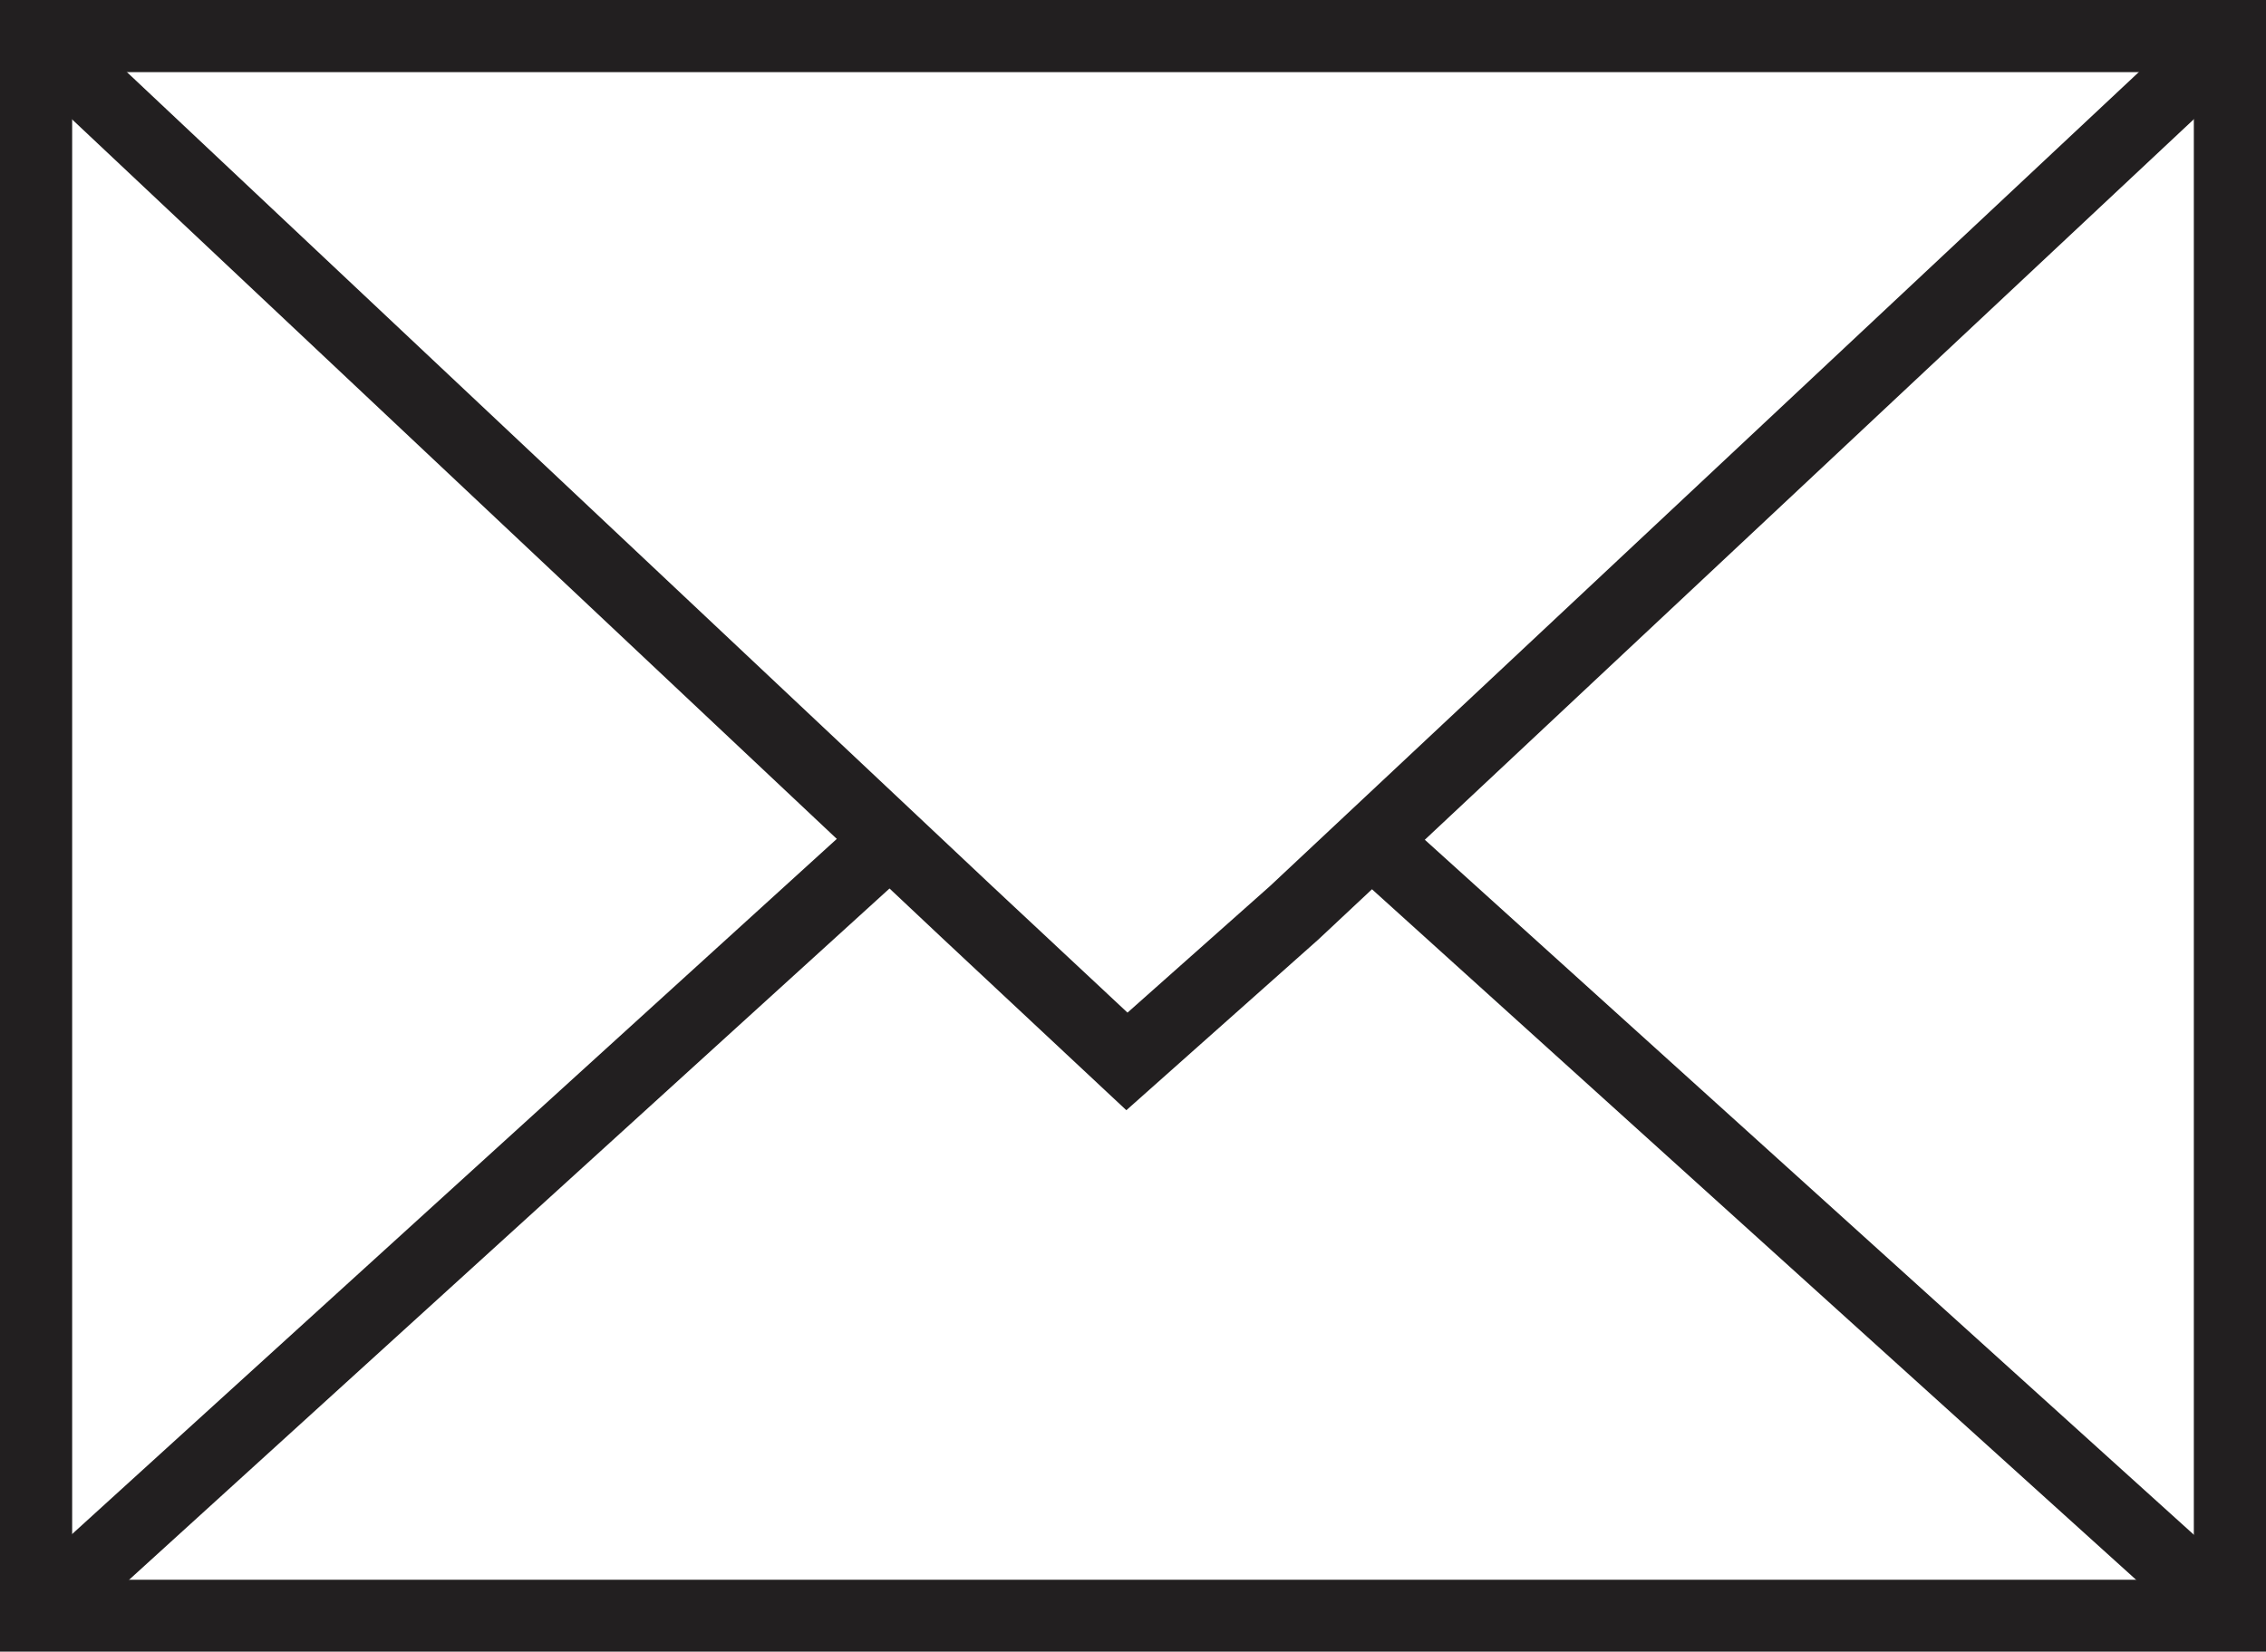
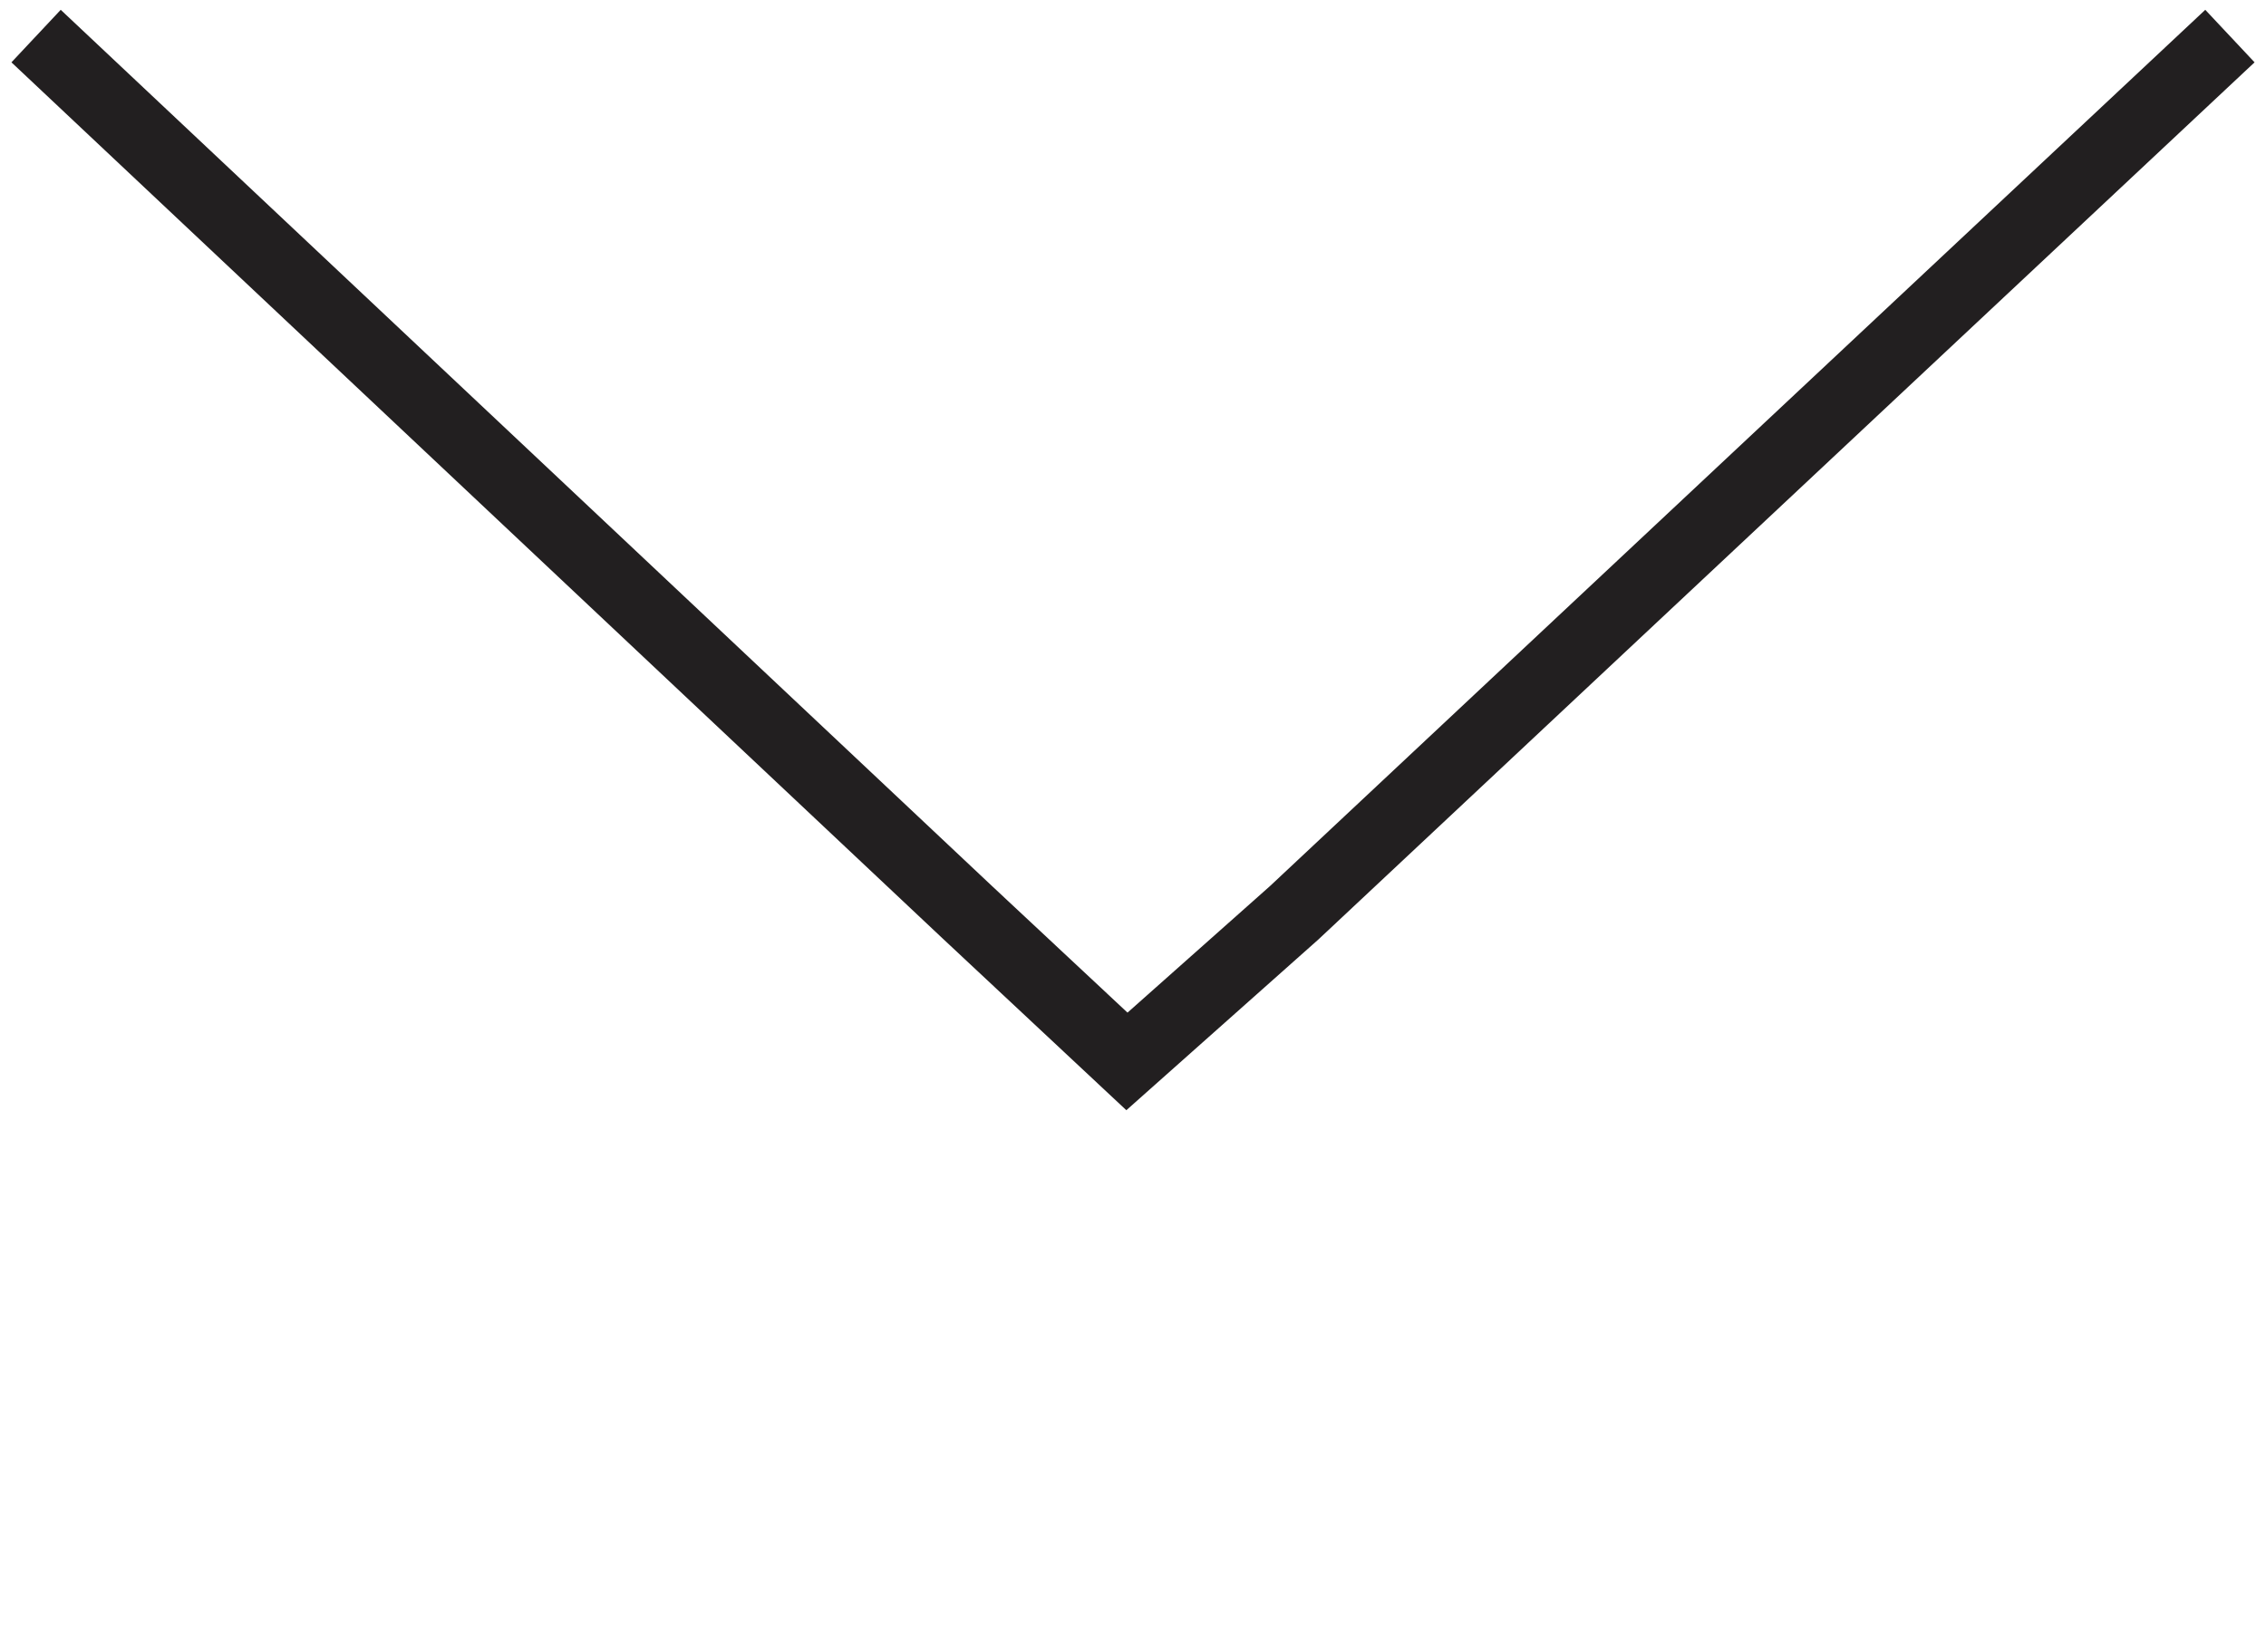
<svg xmlns="http://www.w3.org/2000/svg" id="_イヤー_2" viewBox="0 0 97.03 70.74">
  <defs>
    <style>.cls-1{fill:#221f20}</style>
  </defs>
  <g id="Calque_1">
-     <path class="cls-1" d="M97.03 70.74H0V0h97.03v70.74ZM3.09 67.66h90.85V3.09H3.09v64.57Z" />
    <path class="cls-1" d="m48.23 47.55-7.86-7.35L.49 2.67 2.6.42l39.88 37.53 5.8 5.42 6.09-5.41L94.43.42l2.11 2.25-40.09 37.57-8.22 7.31z" />
-     <path class="cls-1" transform="rotate(-42.28 19.427 52.937)" d="M-4.75 51.39H43.6v3.09H-4.75z" />
-     <path class="cls-1" transform="rotate(-47.89 77.496 52.935)" d="M75.94 28.68h3.09V77.2h-3.09z" />
+     <path class="cls-1" transform="rotate(-47.89 77.496 52.935)" d="M75.94 28.68h3.09h-3.09z" />
  </g>
</svg>